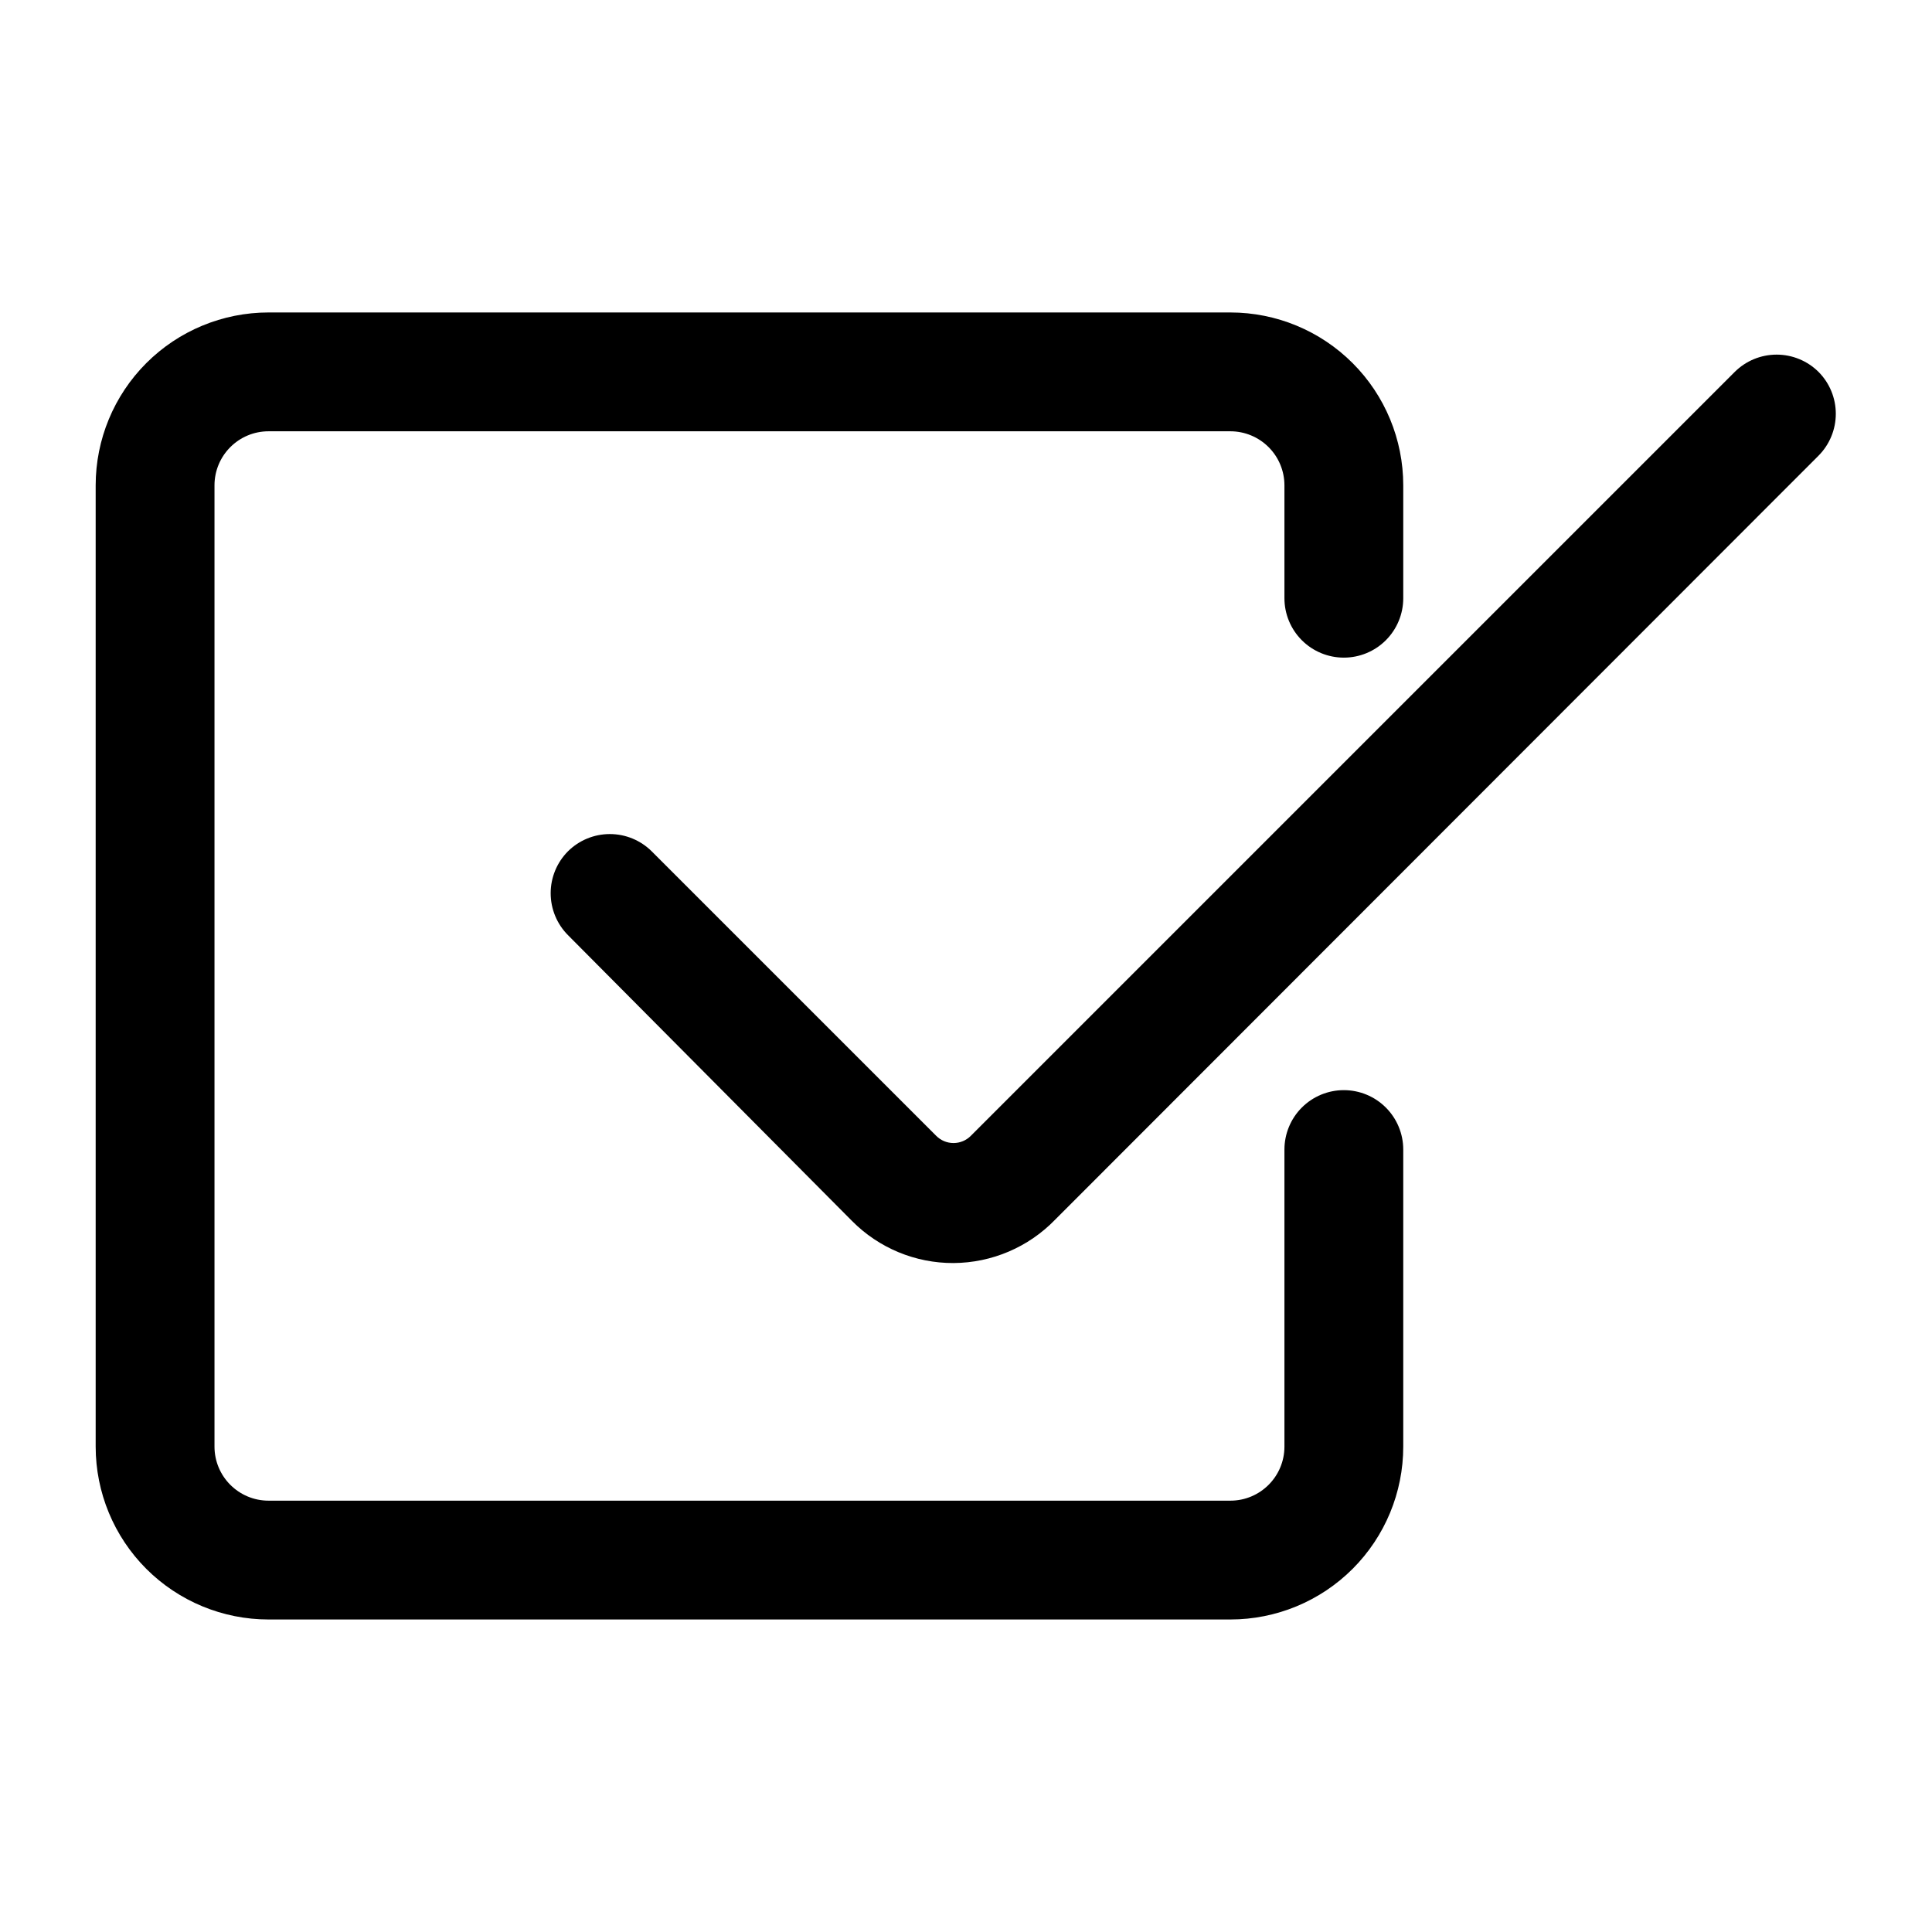
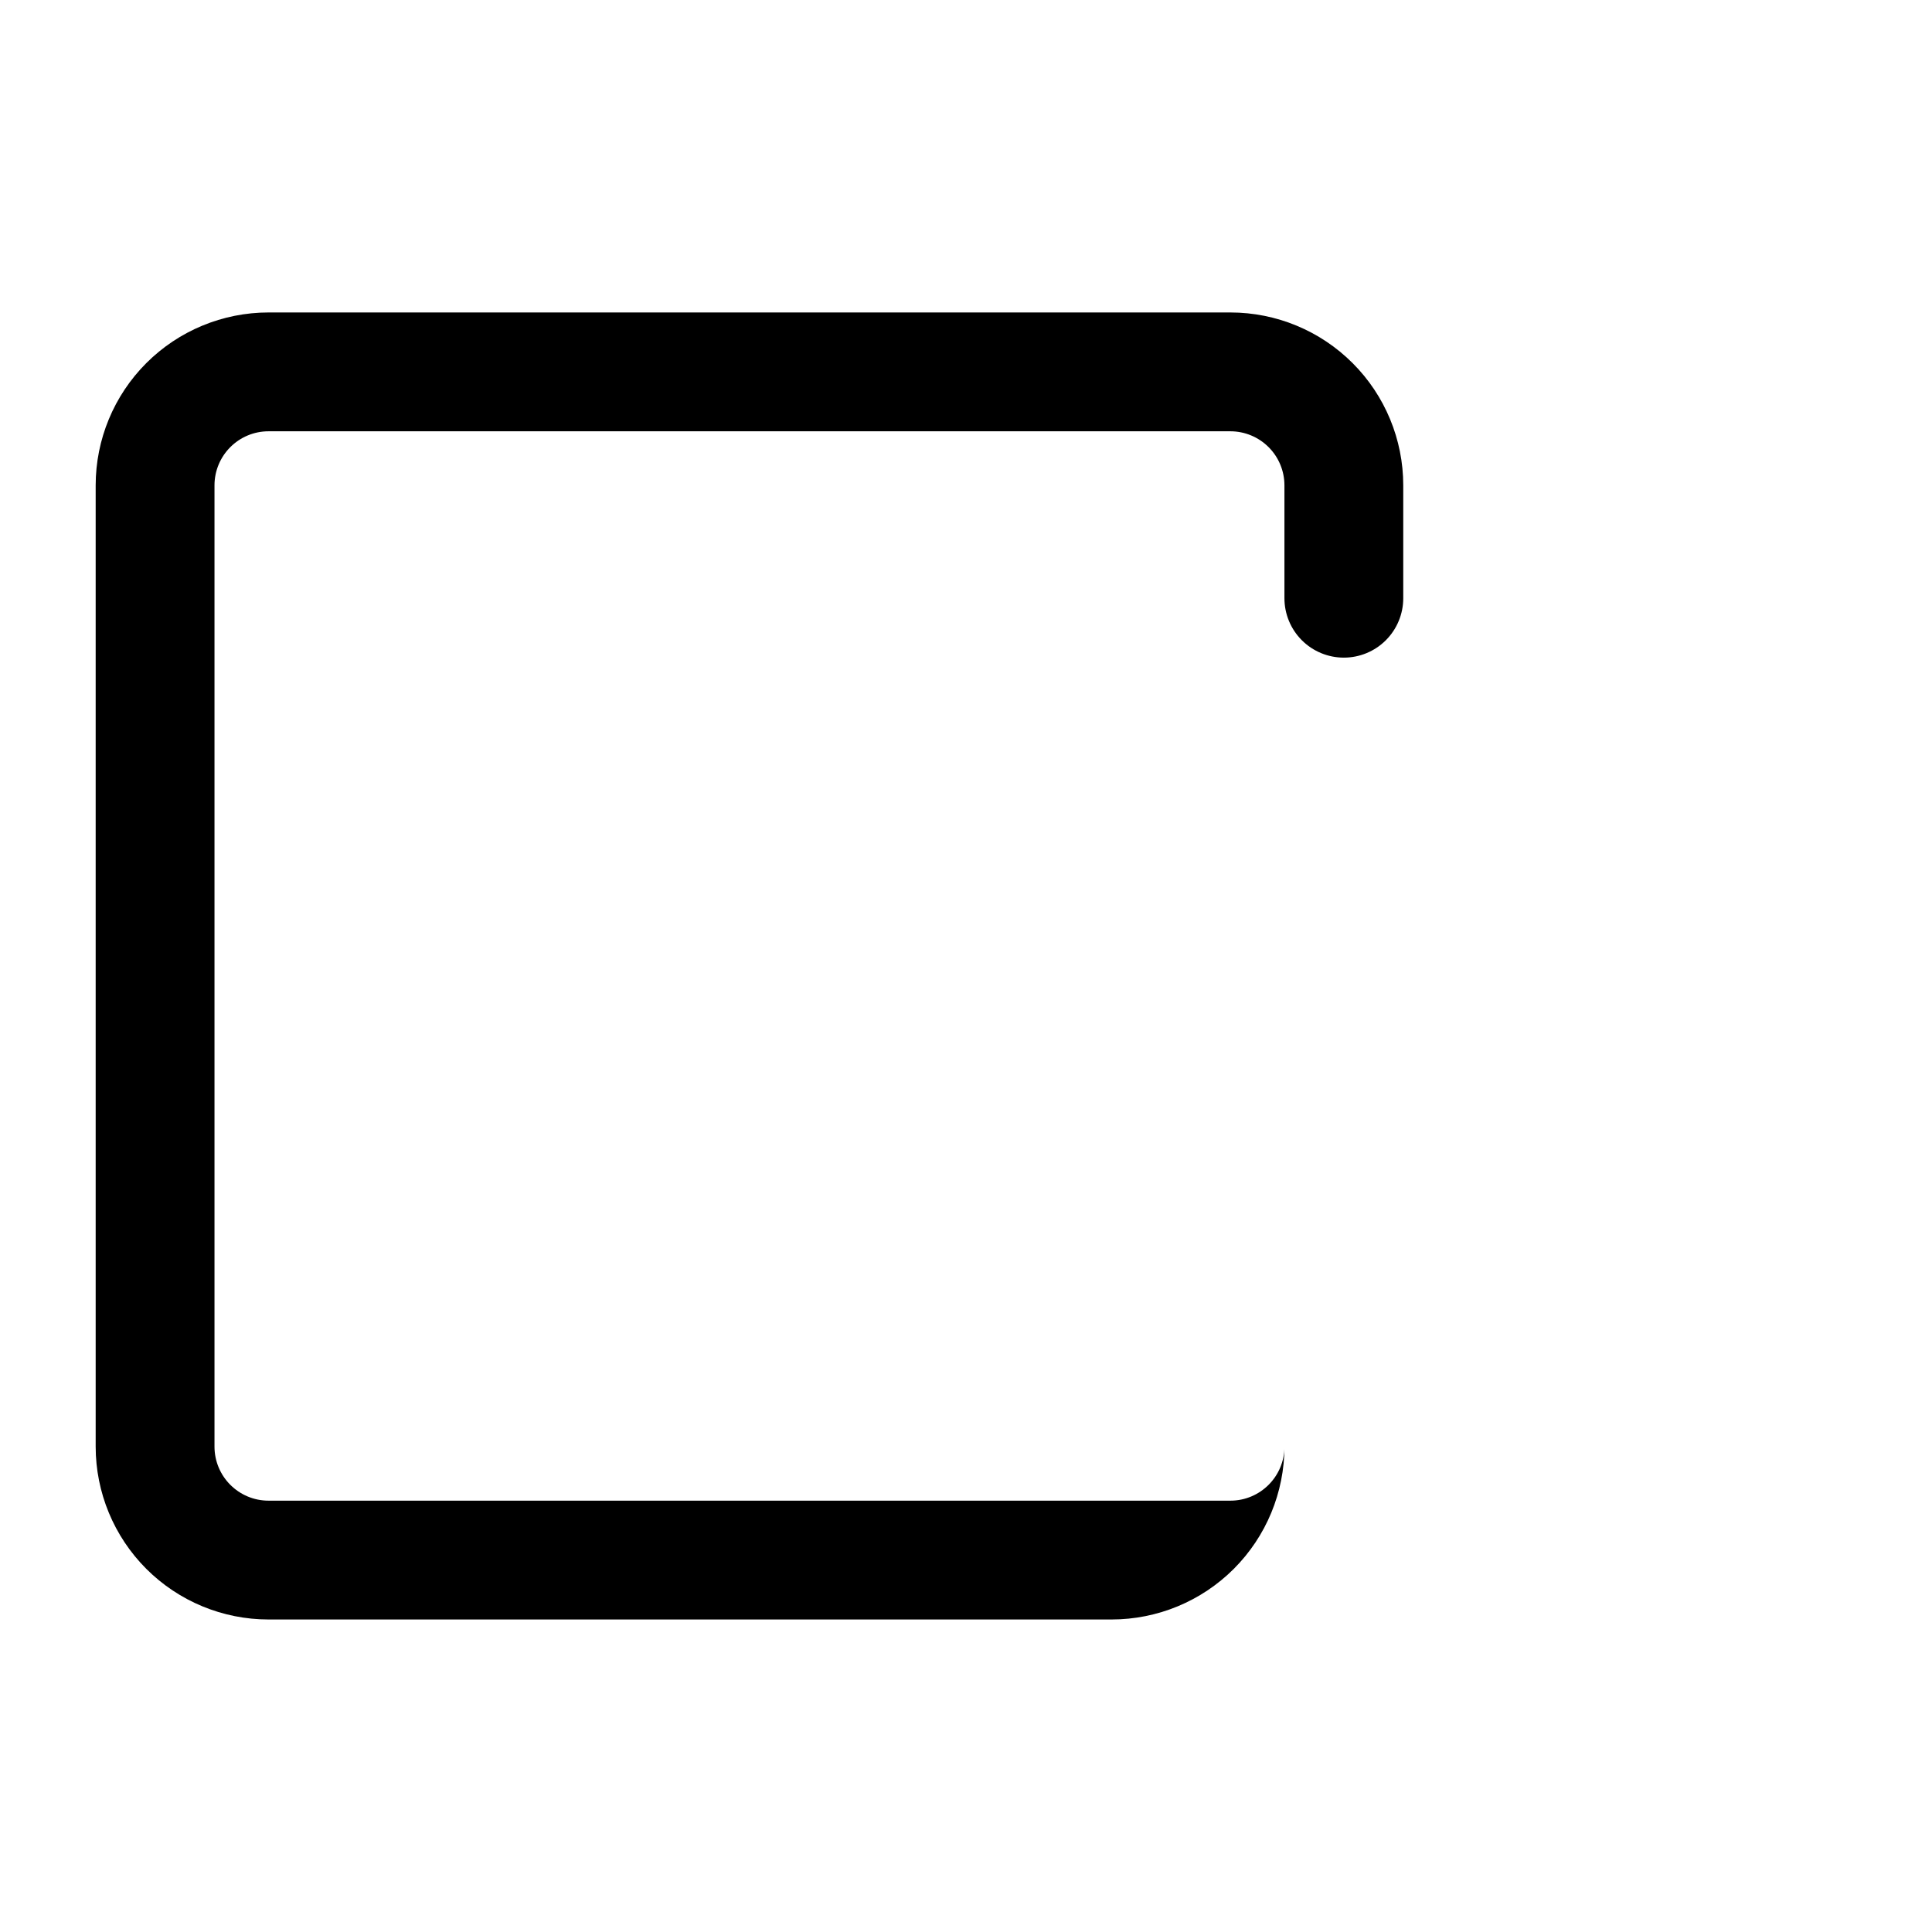
<svg xmlns="http://www.w3.org/2000/svg" fill="#000000" width="800px" height="800px" version="1.1" viewBox="144 144 512 512">
  <g>
-     <path d="m396.69 478.72c-10.109 0.043-19.812-3.984-26.922-11.18l-75.258-75.727c-2.93-2.949-4.578-6.941-4.578-11.102 0-4.16 1.648-8.148 4.578-11.098 2.953-2.934 6.941-4.578 11.102-4.578 4.16 0 8.148 1.645 11.098 4.578l75.414 75.414c1.211 1.211 2.856 1.891 4.566 1.891 1.715 0 3.356-0.68 4.566-1.891l202.47-202.47c2.949-2.934 6.941-4.578 11.098-4.578 4.16 0 8.152 1.645 11.102 4.578 2.934 2.949 4.578 6.941 4.578 11.098 0 4.16-1.645 8.152-4.578 11.102l-202.31 202.47c-7.062 7.293-16.766 11.434-26.922 11.492z" />
-     <path d="m470.06 573.18h-254.89c-12.152 0-23.805-4.828-32.398-13.418-8.59-8.594-13.418-20.246-13.418-32.398v-254.74c0-12.152 4.828-23.805 13.418-32.395 8.594-8.594 20.246-13.422 32.398-13.422h254.89c12.152 0 23.805 4.828 32.398 13.422 8.59 8.59 13.418 20.242 13.418 32.395v29.914c0 4.176-1.66 8.18-4.613 11.133-2.949 2.953-6.957 4.609-11.133 4.609-4.176 0-8.18-1.656-11.133-4.609-2.949-2.953-4.609-6.957-4.609-11.133v-29.914c0-3.801-1.508-7.445-4.195-10.129-2.688-2.688-6.332-4.199-10.133-4.199h-254.89c-7.914 0-14.328 6.414-14.328 14.328v254.74c0 7.914 6.414 14.328 14.328 14.328h254.89c7.914 0 14.328-6.414 14.328-14.328v-78.719c0-4.176 1.66-8.18 4.609-11.133 2.953-2.953 6.957-4.613 11.133-4.613 4.176 0 8.184 1.66 11.133 4.613 2.953 2.953 4.613 6.957 4.613 11.133v78.719c0 12.152-4.828 23.805-13.418 32.398-8.594 8.59-20.246 13.418-32.398 13.418z" />
+     <path d="m470.06 573.18h-254.89c-12.152 0-23.805-4.828-32.398-13.418-8.59-8.594-13.418-20.246-13.418-32.398v-254.74c0-12.152 4.828-23.805 13.418-32.395 8.594-8.594 20.246-13.422 32.398-13.422h254.89c12.152 0 23.805 4.828 32.398 13.422 8.59 8.59 13.418 20.242 13.418 32.395v29.914c0 4.176-1.66 8.18-4.613 11.133-2.949 2.953-6.957 4.609-11.133 4.609-4.176 0-8.18-1.656-11.133-4.609-2.949-2.953-4.609-6.957-4.609-11.133v-29.914c0-3.801-1.508-7.445-4.195-10.129-2.688-2.688-6.332-4.199-10.133-4.199h-254.89c-7.914 0-14.328 6.414-14.328 14.328v254.74c0 7.914 6.414 14.328 14.328 14.328h254.89c7.914 0 14.328-6.414 14.328-14.328v-78.719v78.719c0 12.152-4.828 23.805-13.418 32.398-8.594 8.59-20.246 13.418-32.398 13.418z" />
  </g>
</svg>